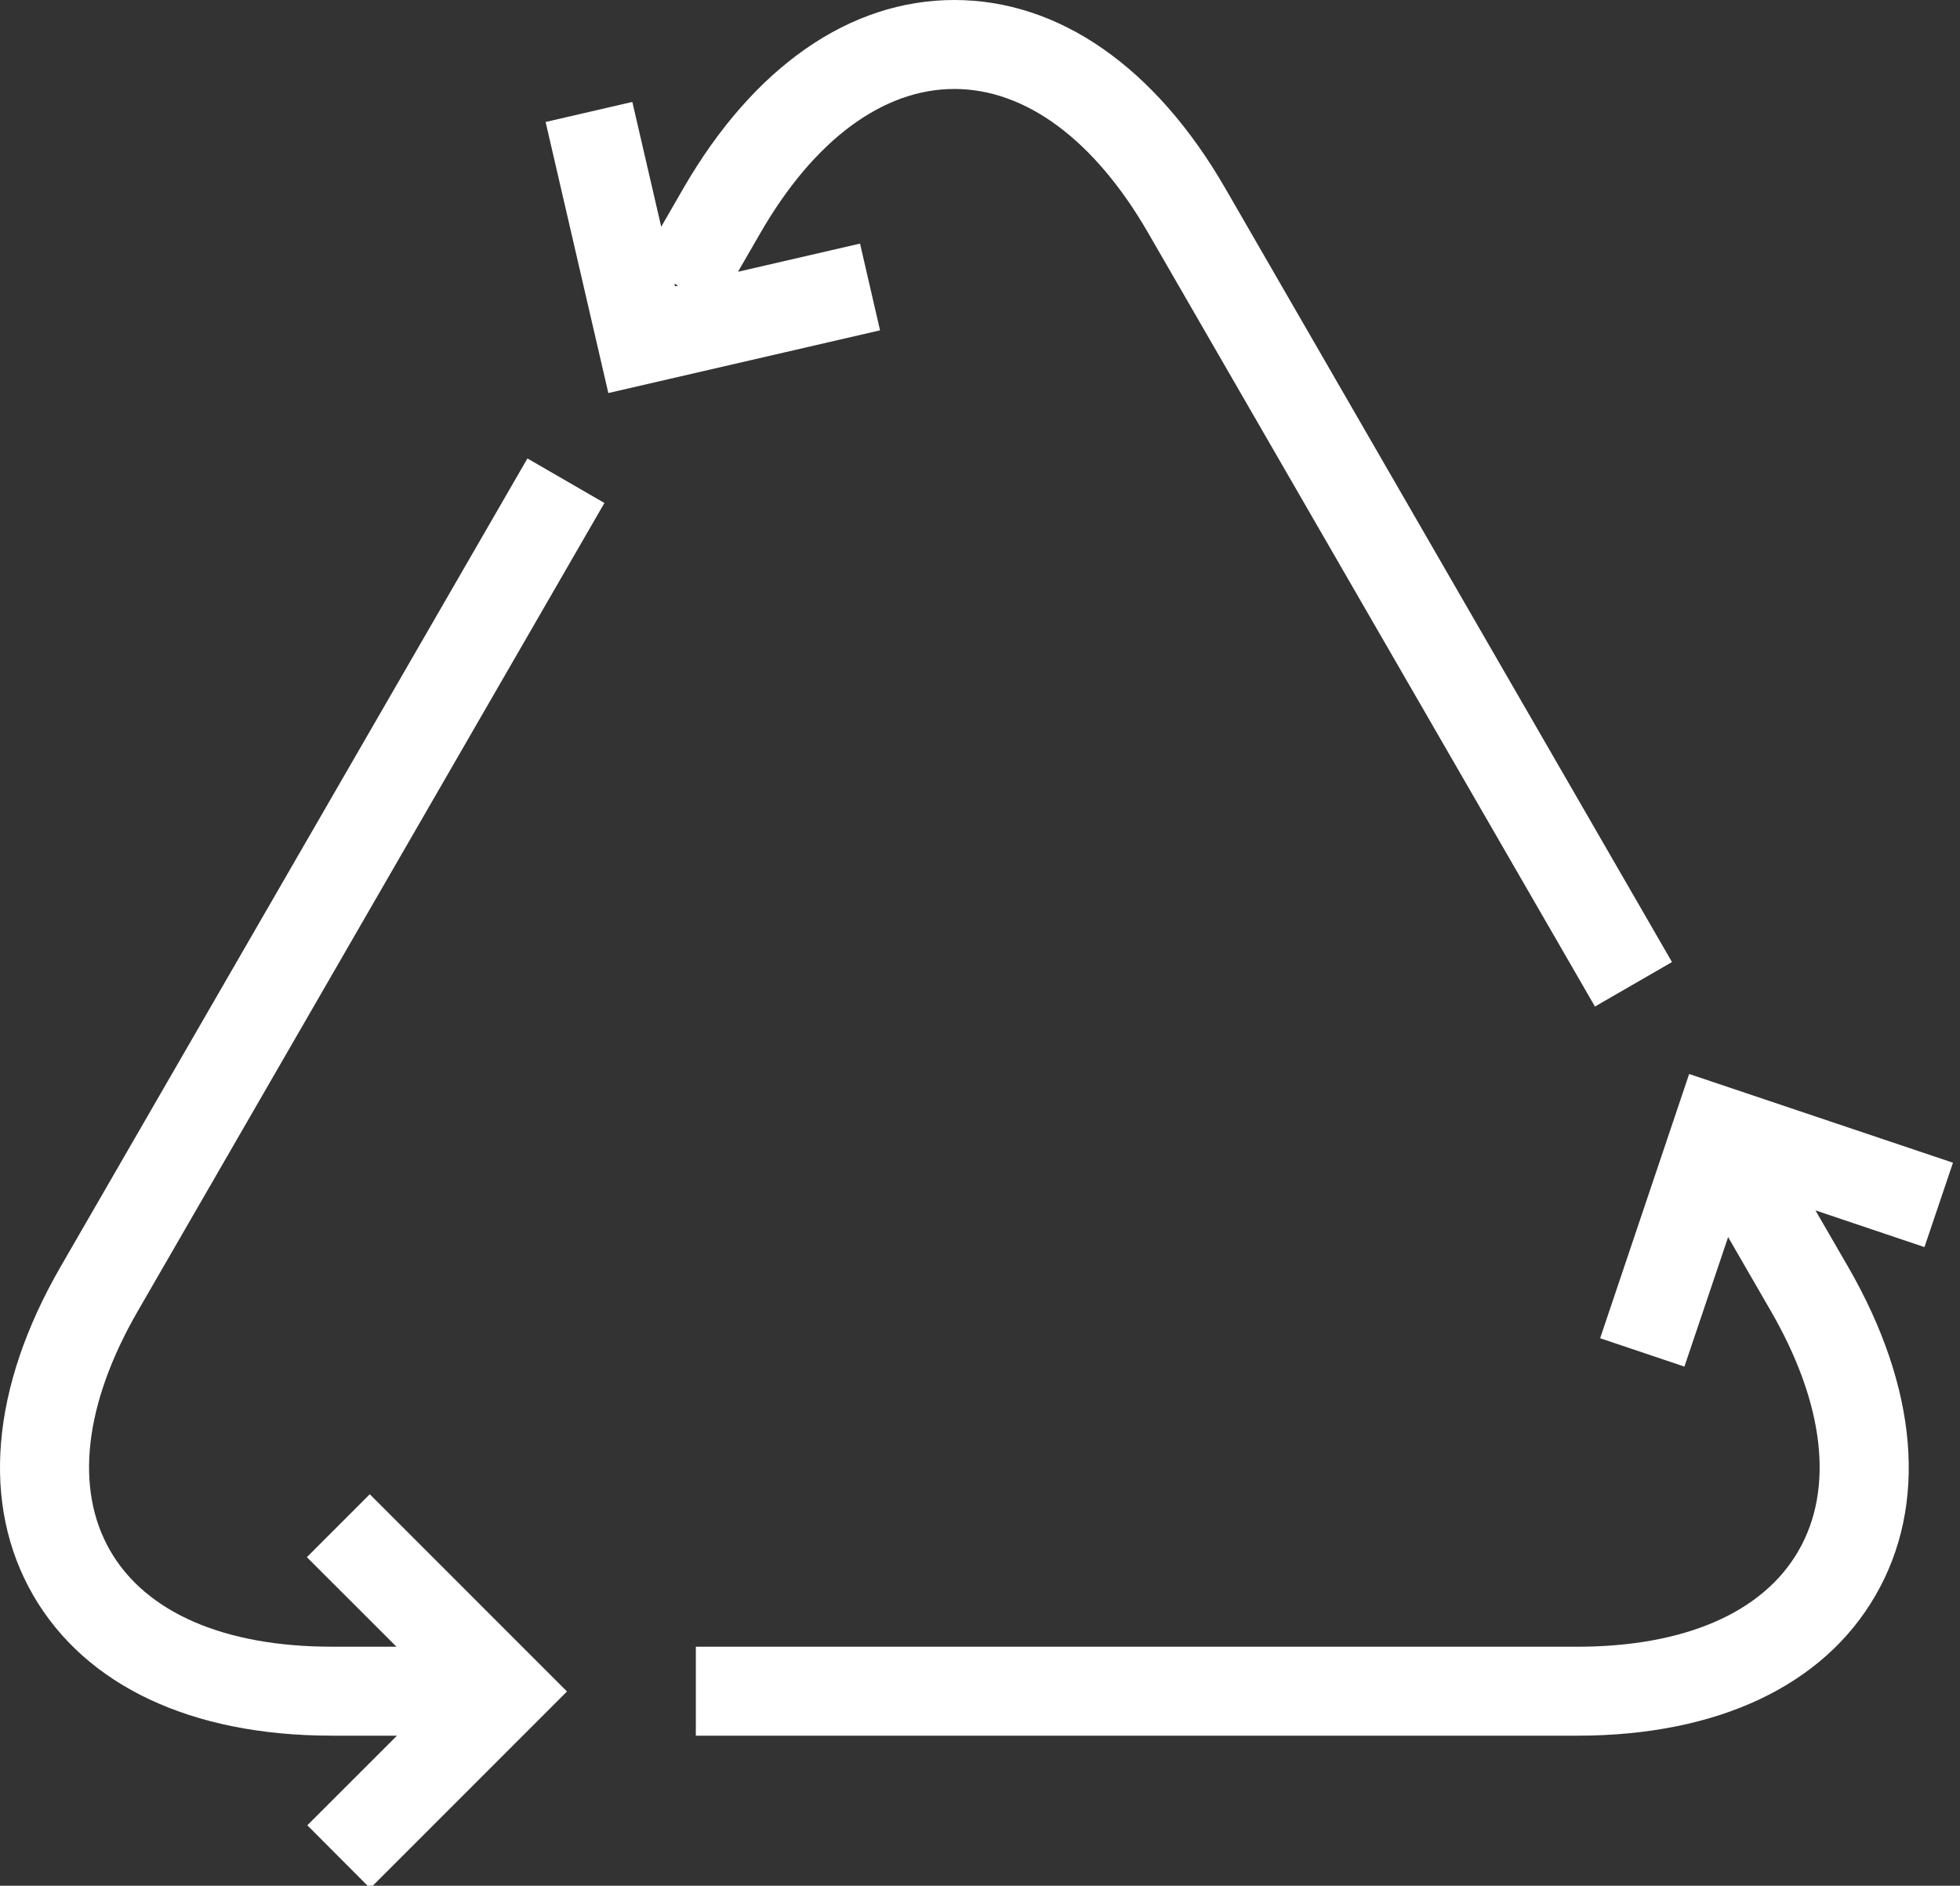
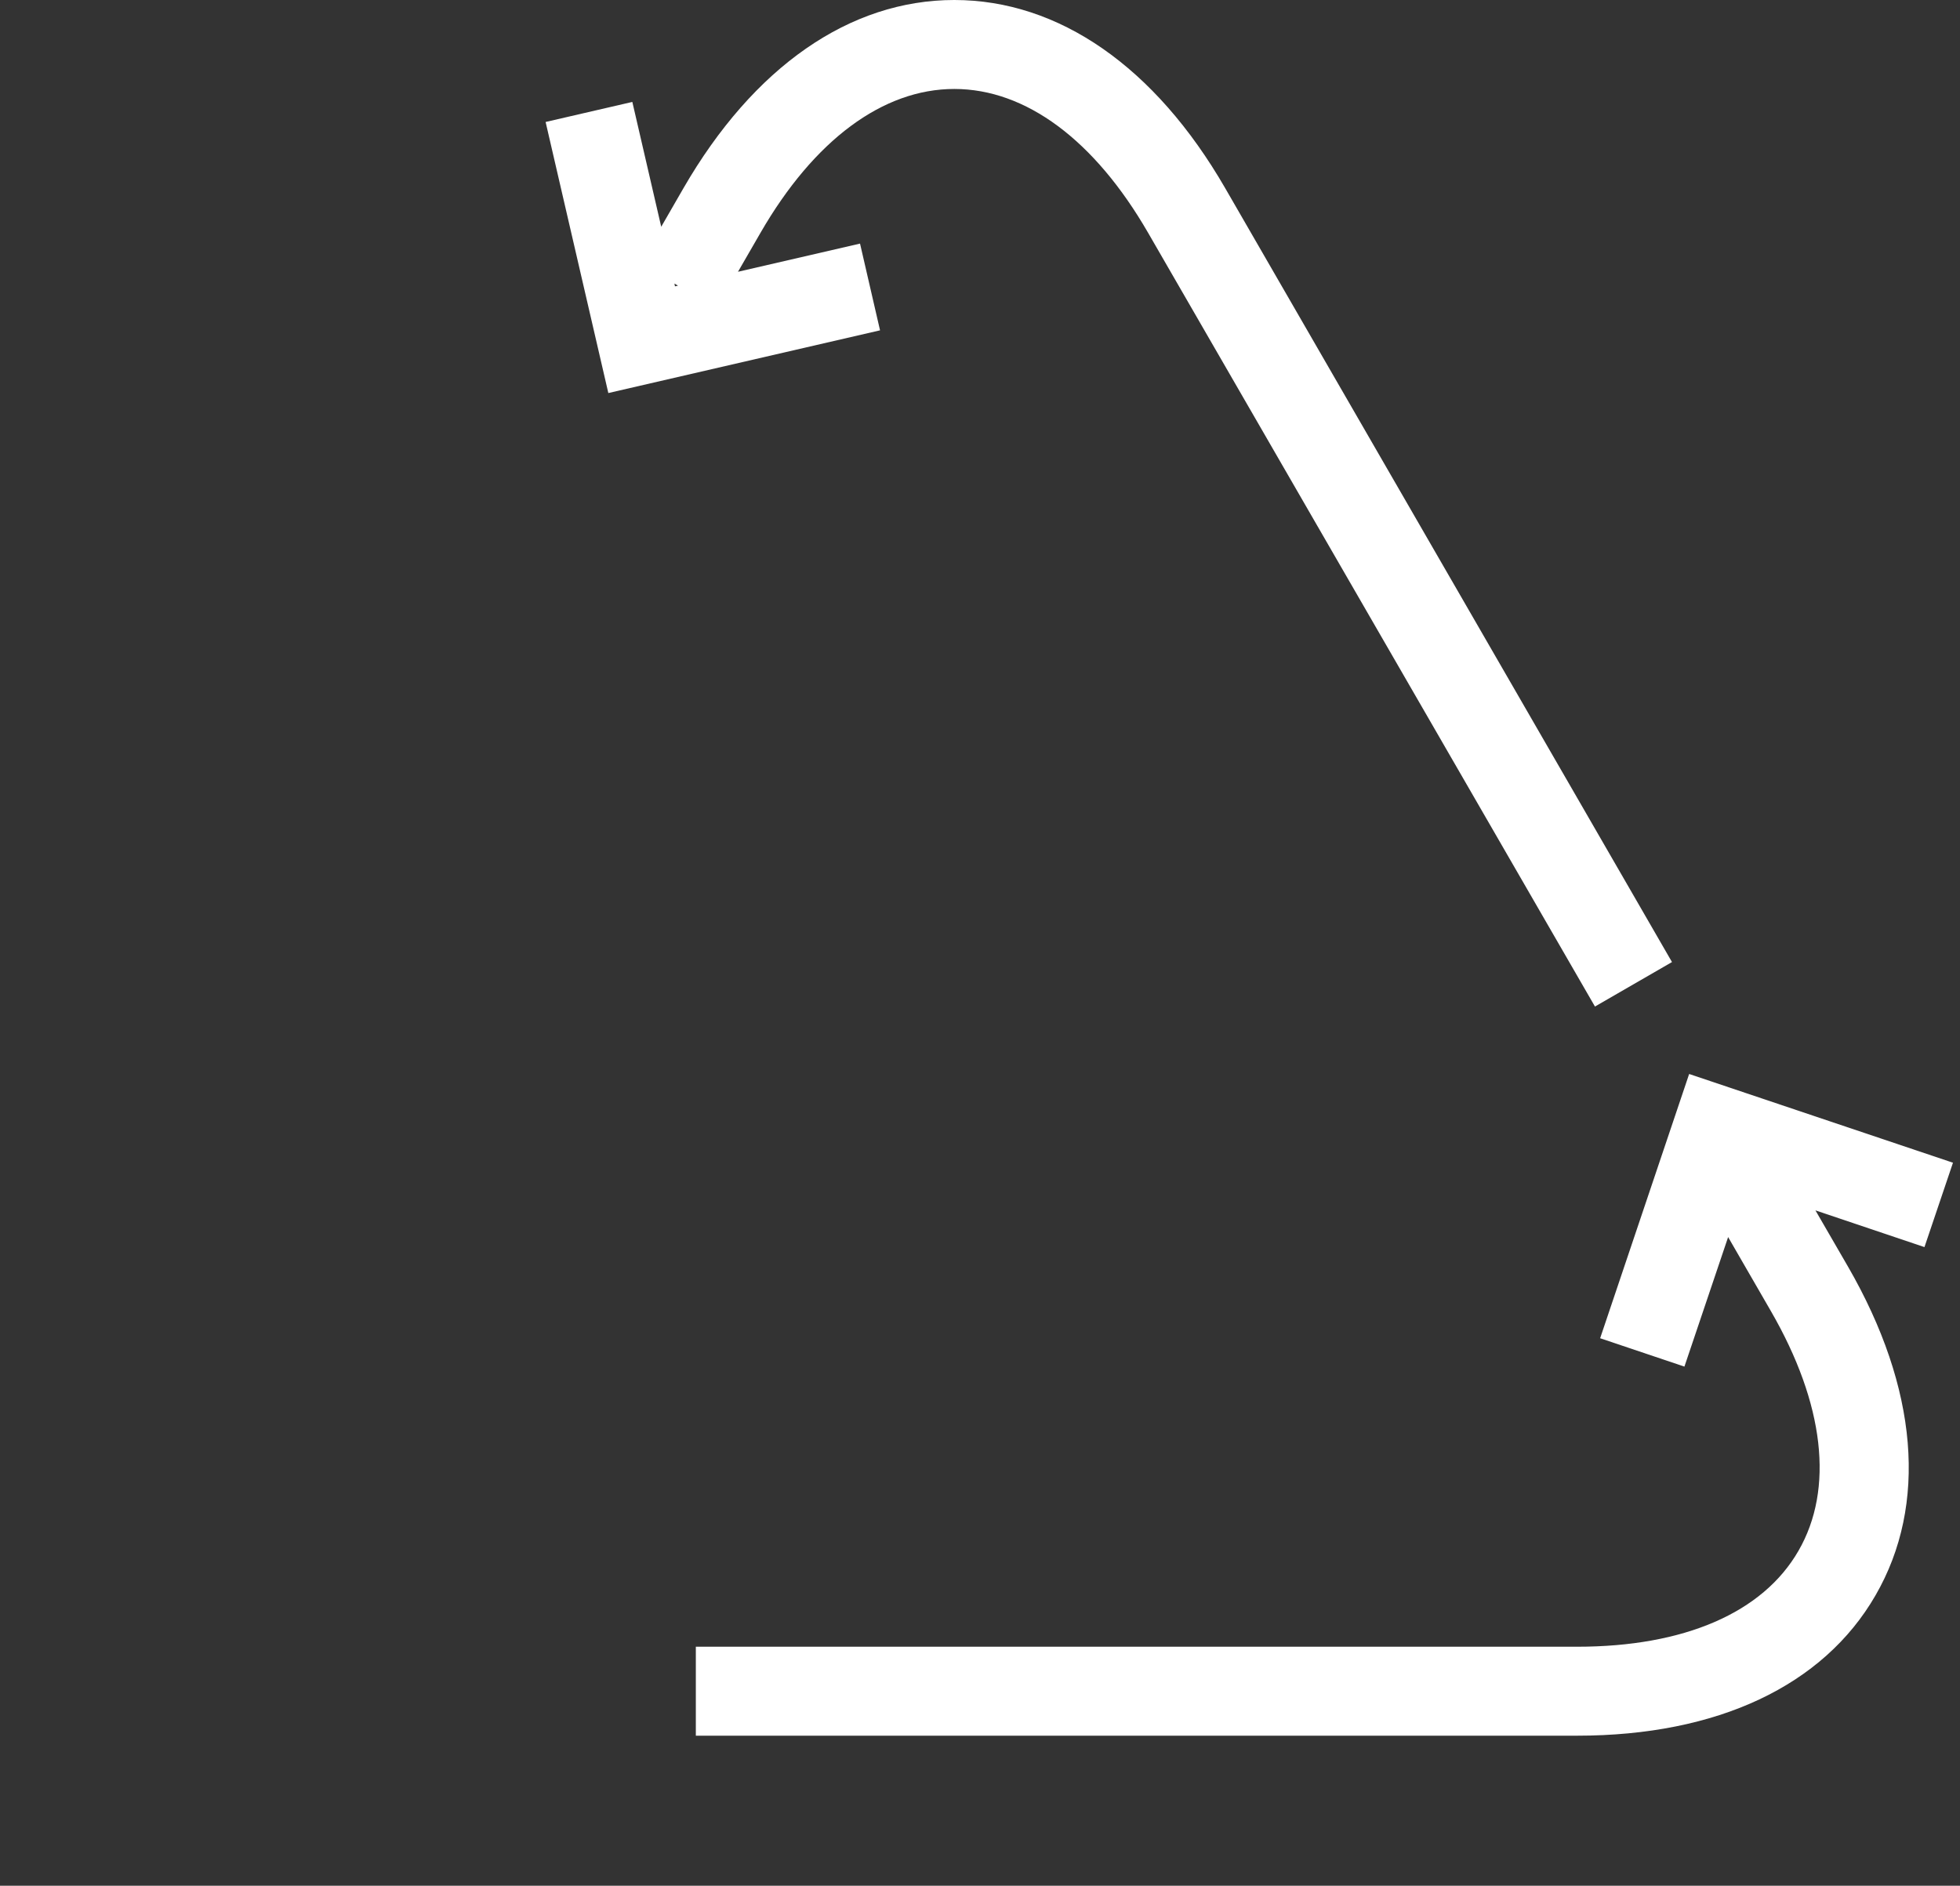
<svg xmlns="http://www.w3.org/2000/svg" height="51" viewBox="0 0 53 51" width="53">
  <rect x="0" y="0" width="53" height="51" fill="#333333" stroke="none" />
  <g fill="#fff" fill-rule="evenodd" transform="translate(0)">
    <path d="m52.81 31.446-7.134-2.4-2.407 7.147 2.279.767 1.182-3.503 1.157 2.003c1.447 2.506 1.713 4.807.745 6.482-.964 1.675-3.09 2.594-5.985 2.594h-23.831v2.406h23.831c3.789 0 6.659-1.349 8.07-3.798 1.415-2.449 1.149-5.607-.745-8.887l-.881-1.522 2.948.993z" />
-     <path d="m8.967 46.943h1.766l-2.423 2.422 1.7 1.705 5.322-5.324-5.333-5.334-1.701 1.702 2.422 2.421h-1.754c-2.892 0-5.02-.92-5.985-2.594-.968-1.675-.703-3.975.746-6.484l12.617-21.854-2.082-1.204-12.621 21.855c-1.895 3.282-2.157 6.44-.745 8.888 1.416 2.449 4.281 3.799 8.071 3.799" />
    <path d="m18.333 7.726-.081.018-.015-.075zm5.464 1.208-.541-2.346-3.3.762.609-1.055c1.447-2.507 3.31-3.889 5.24-3.889 1.933 0 3.792 1.381 5.24 3.889l12.084 20.927 2.083-1.203-12.081-20.929c-1.894-3.281-4.499-5.09-7.326-5.09-2.827 0-5.428 1.808-7.325 5.092l-.6 1.041-.781-3.376-2.345.542 1.696 7.331z" />
  </g>
</svg>